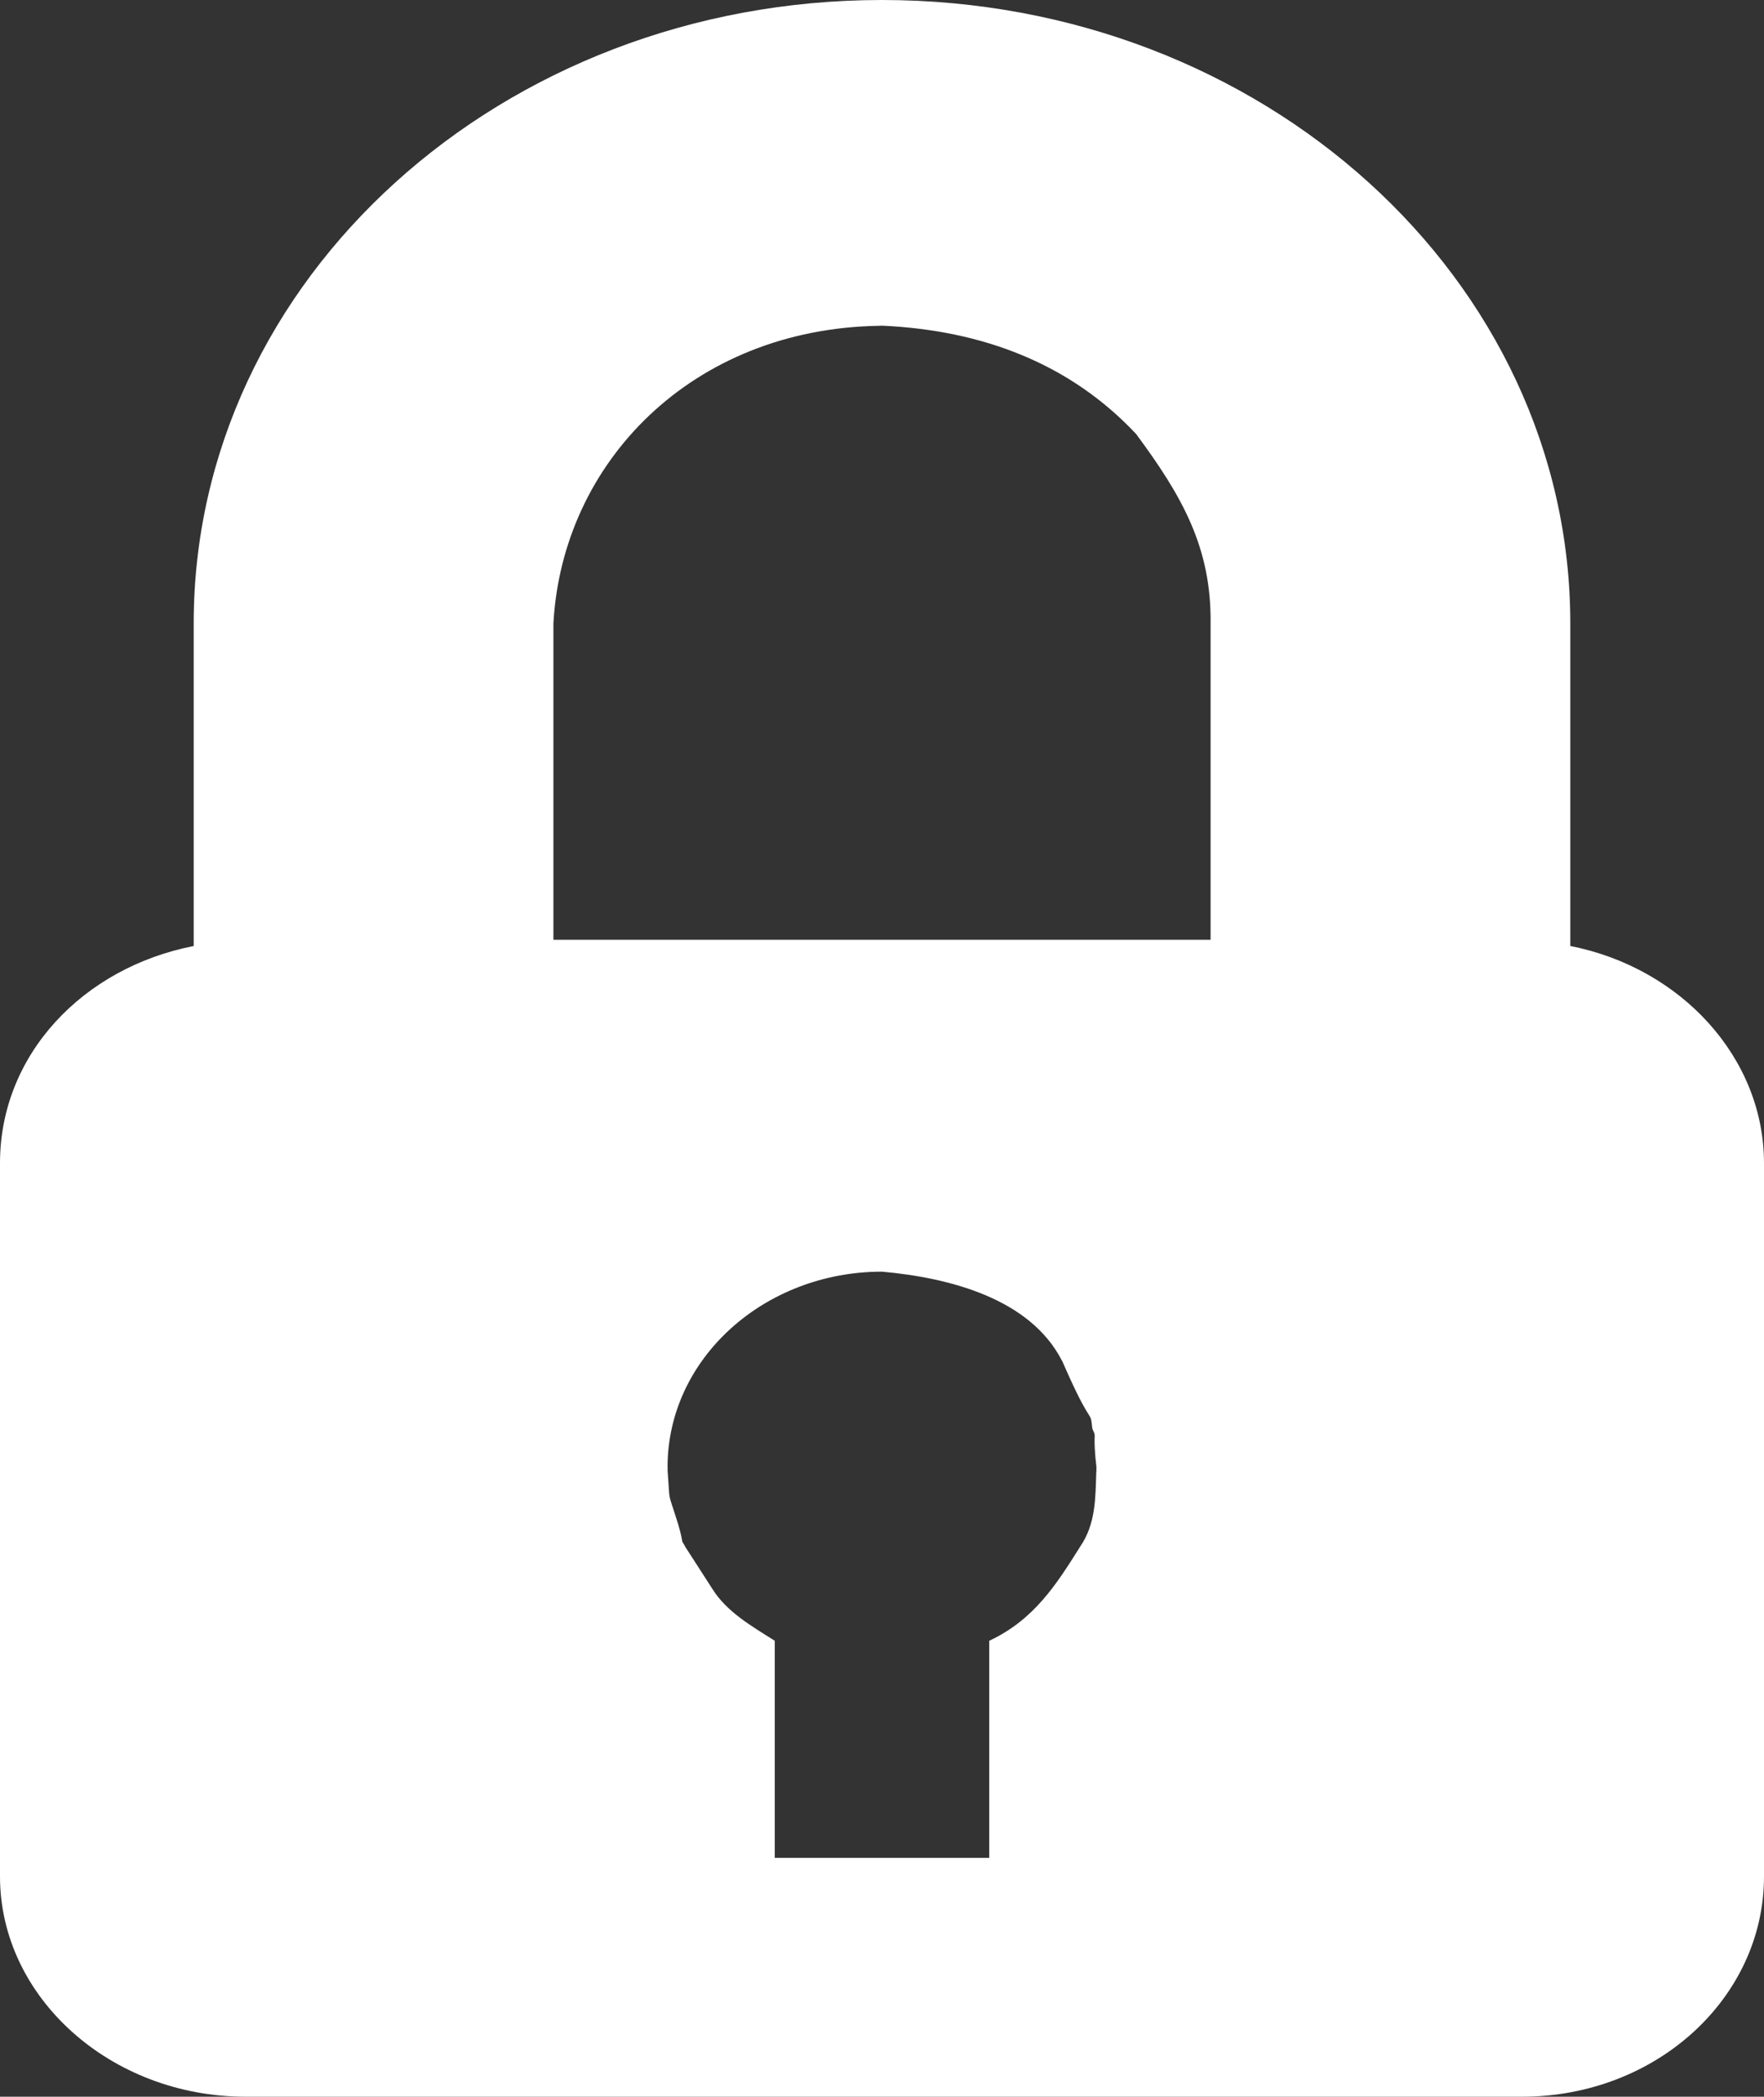
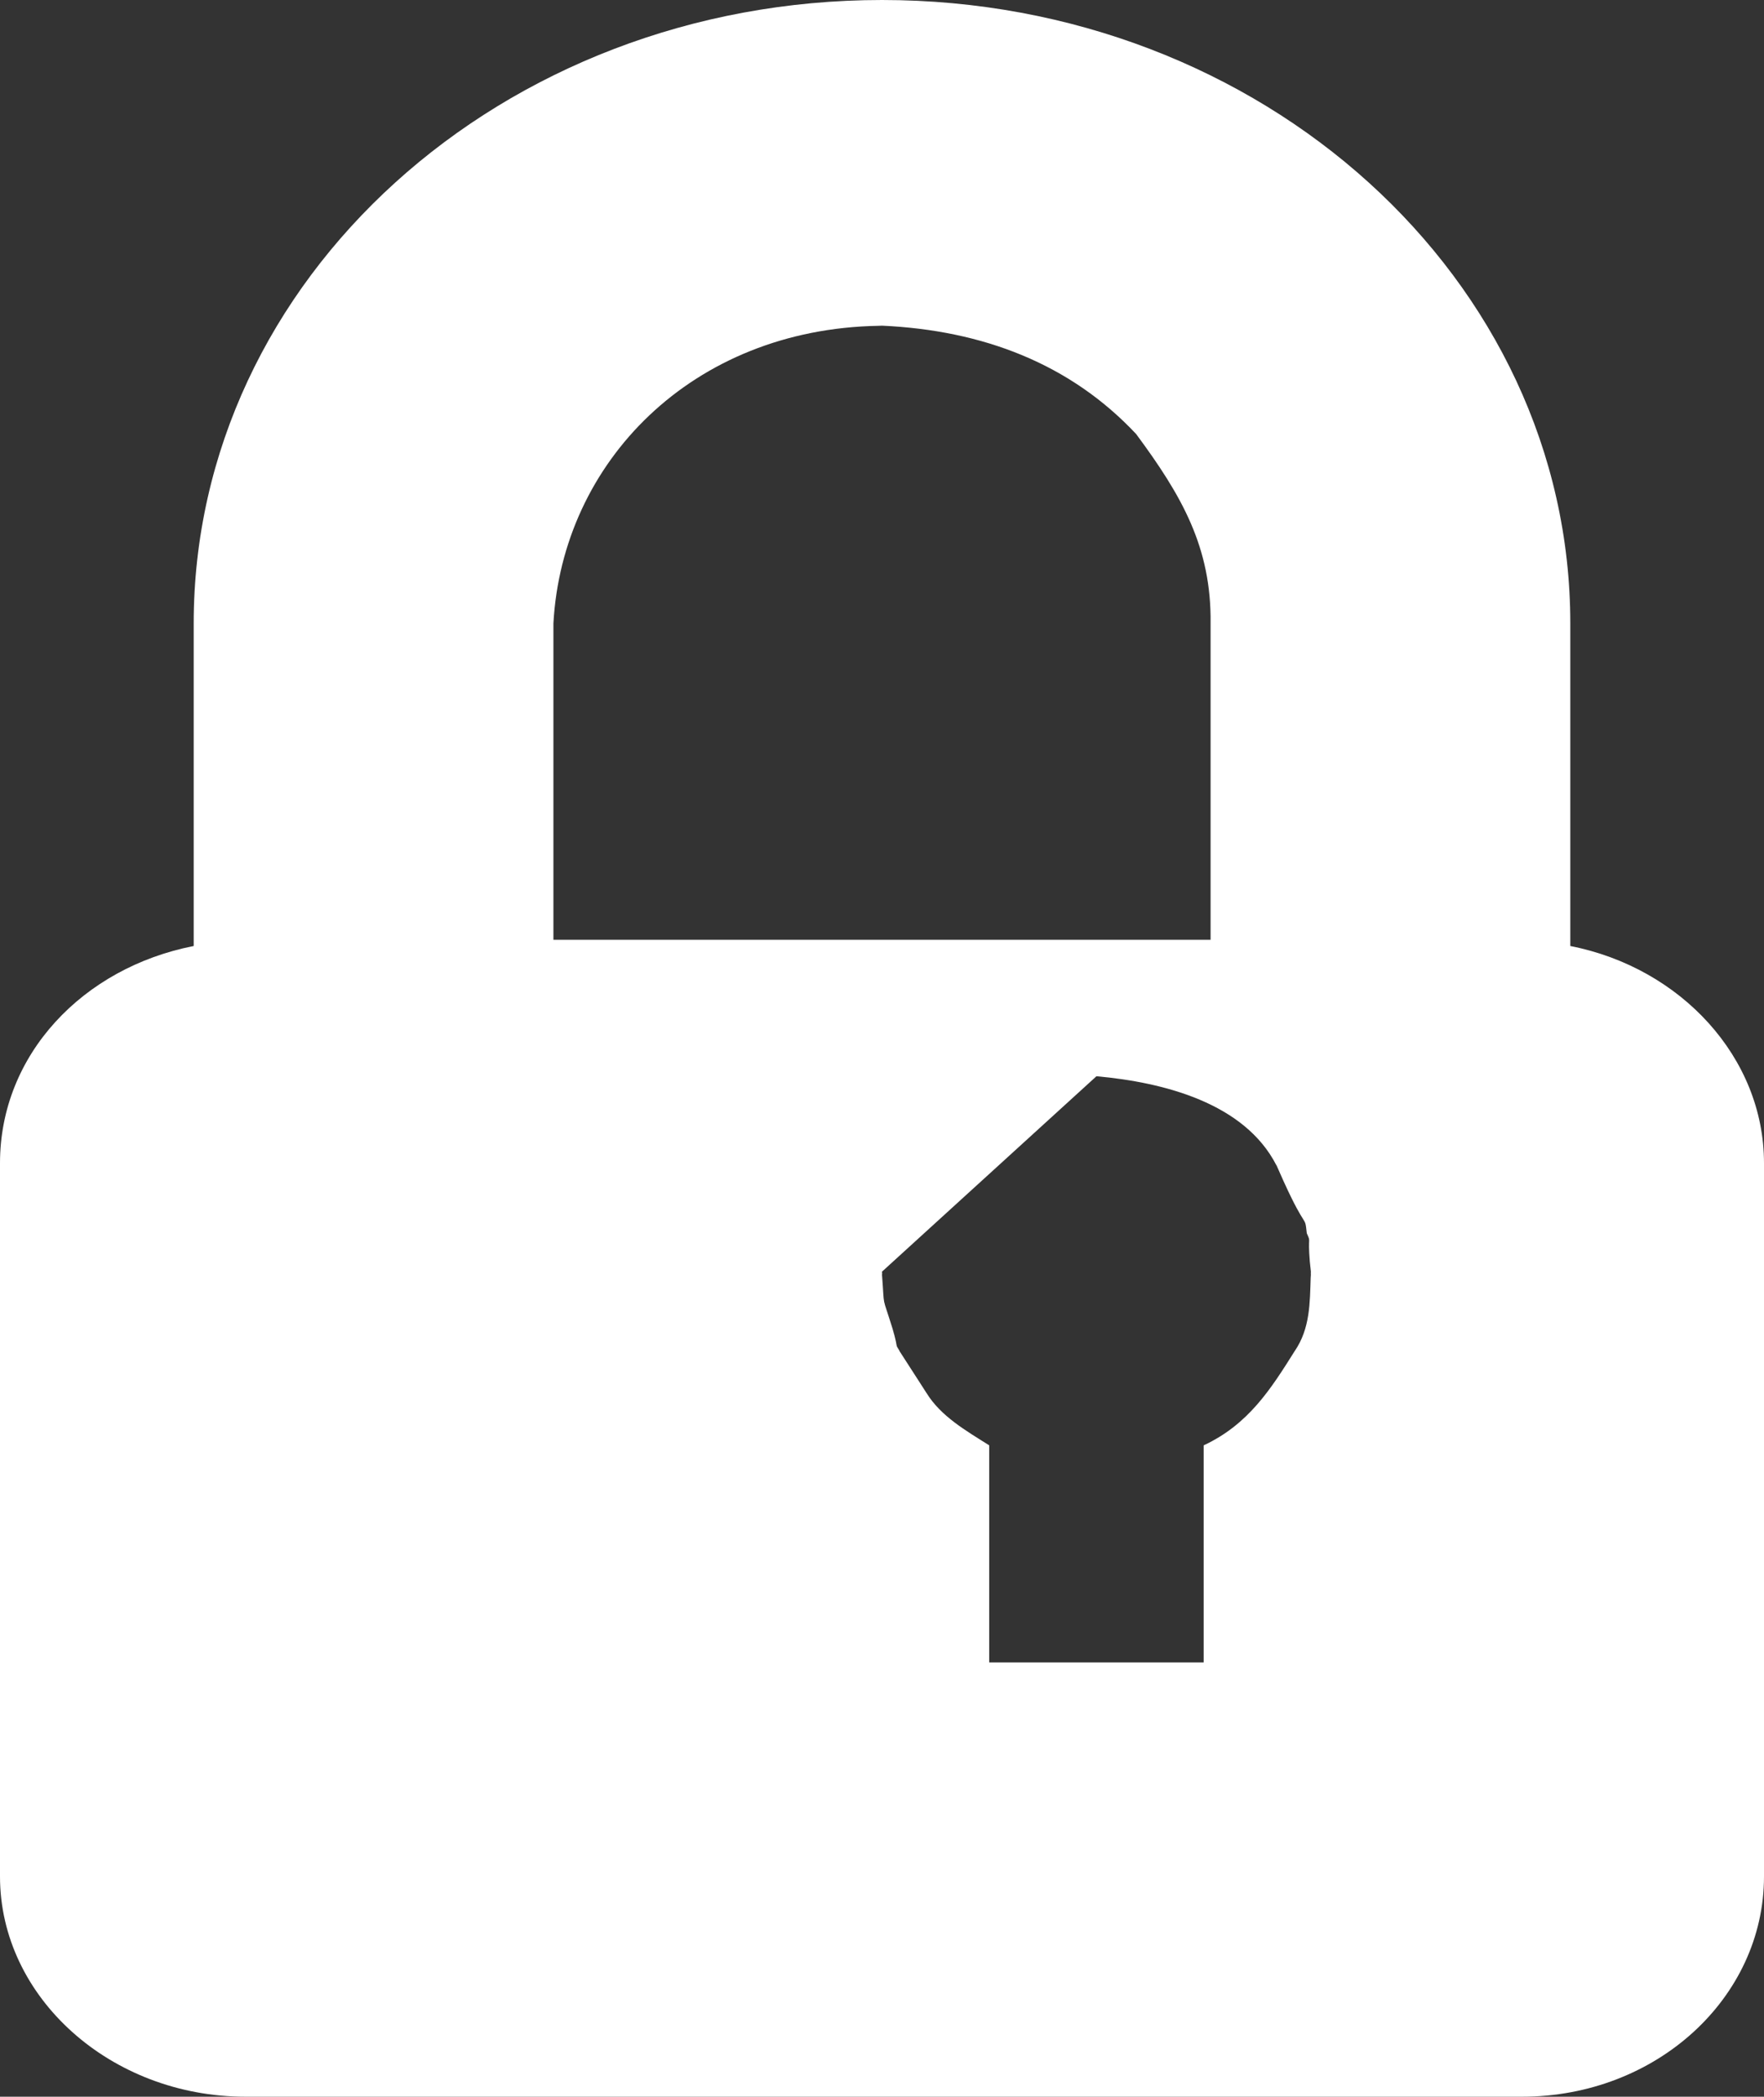
<svg xmlns="http://www.w3.org/2000/svg" width="51" height="60.6" viewBox="0, 0, 51, 60.6">
  <rect x="0" y="0" width="51" height="60.6" fill="#333333" stroke="none" />
-   <path d="M25.5 0c11 0 19.9 8.068 19.9 18.019v9.323c3.2.627 5.6 3.227 5.6 6.275v20.618c0 3.496-3.1 6.365-7 6.365H7.1c-3.9 0-7.1-2.869-7.1-6.365V33.617c0-3.138 2.4-5.648 5.6-6.275v-9.323C5.6 8.068 14.5 0 25.5 0zm0 36.754c-3.4 0-6.2 2.51-6.2 5.648l.004.055-.004.035c.081 1.039-.017.517.306 1.561.177.607.06.417.195.628l.005.017.627.972.151.236.003.003c.415.675 1.14 1.088 1.813 1.513v6.275h6.2v-6.275c1.298-.605 1.946-1.633 2.632-2.725.448-.652.438-1.401.462-2.12l.006-.085-.002-.027.002-.063-.031-.291c-.065-.783.042-.526-.088-.819-.062-.568.001-.023-.681-1.527l-.195-.439-.006-.005c-.92-1.788-3.243-2.391-5.199-2.567zm0-27.341l-.103.004c-5.39.093-9.14 3.941-9.397 8.602v9.143h19v-9.143c.027-2.204-.839-3.7-2.152-5.474-1.905-2.031-4.433-3-7.348-3.132z" fill="#FFF" />
+   <path d="M25.5 0c11 0 19.9 8.068 19.9 18.019v9.323c3.2.627 5.6 3.227 5.6 6.275v20.618c0 3.496-3.1 6.365-7 6.365H7.1c-3.9 0-7.1-2.869-7.1-6.365V33.617c0-3.138 2.4-5.648 5.6-6.275v-9.323C5.6 8.068 14.5 0 25.5 0zm0 36.754l.004.055-.004.035c.081 1.039-.017.517.306 1.561.177.607.06.417.195.628l.005.017.627.972.151.236.003.003c.415.675 1.14 1.088 1.813 1.513v6.275h6.2v-6.275c1.298-.605 1.946-1.633 2.632-2.725.448-.652.438-1.401.462-2.12l.006-.085-.002-.027.002-.063-.031-.291c-.065-.783.042-.526-.088-.819-.062-.568.001-.023-.681-1.527l-.195-.439-.006-.005c-.92-1.788-3.243-2.391-5.199-2.567zm0-27.341l-.103.004c-5.39.093-9.14 3.941-9.397 8.602v9.143h19v-9.143c.027-2.204-.839-3.7-2.152-5.474-1.905-2.031-4.433-3-7.348-3.132z" fill="#FFF" />
</svg>